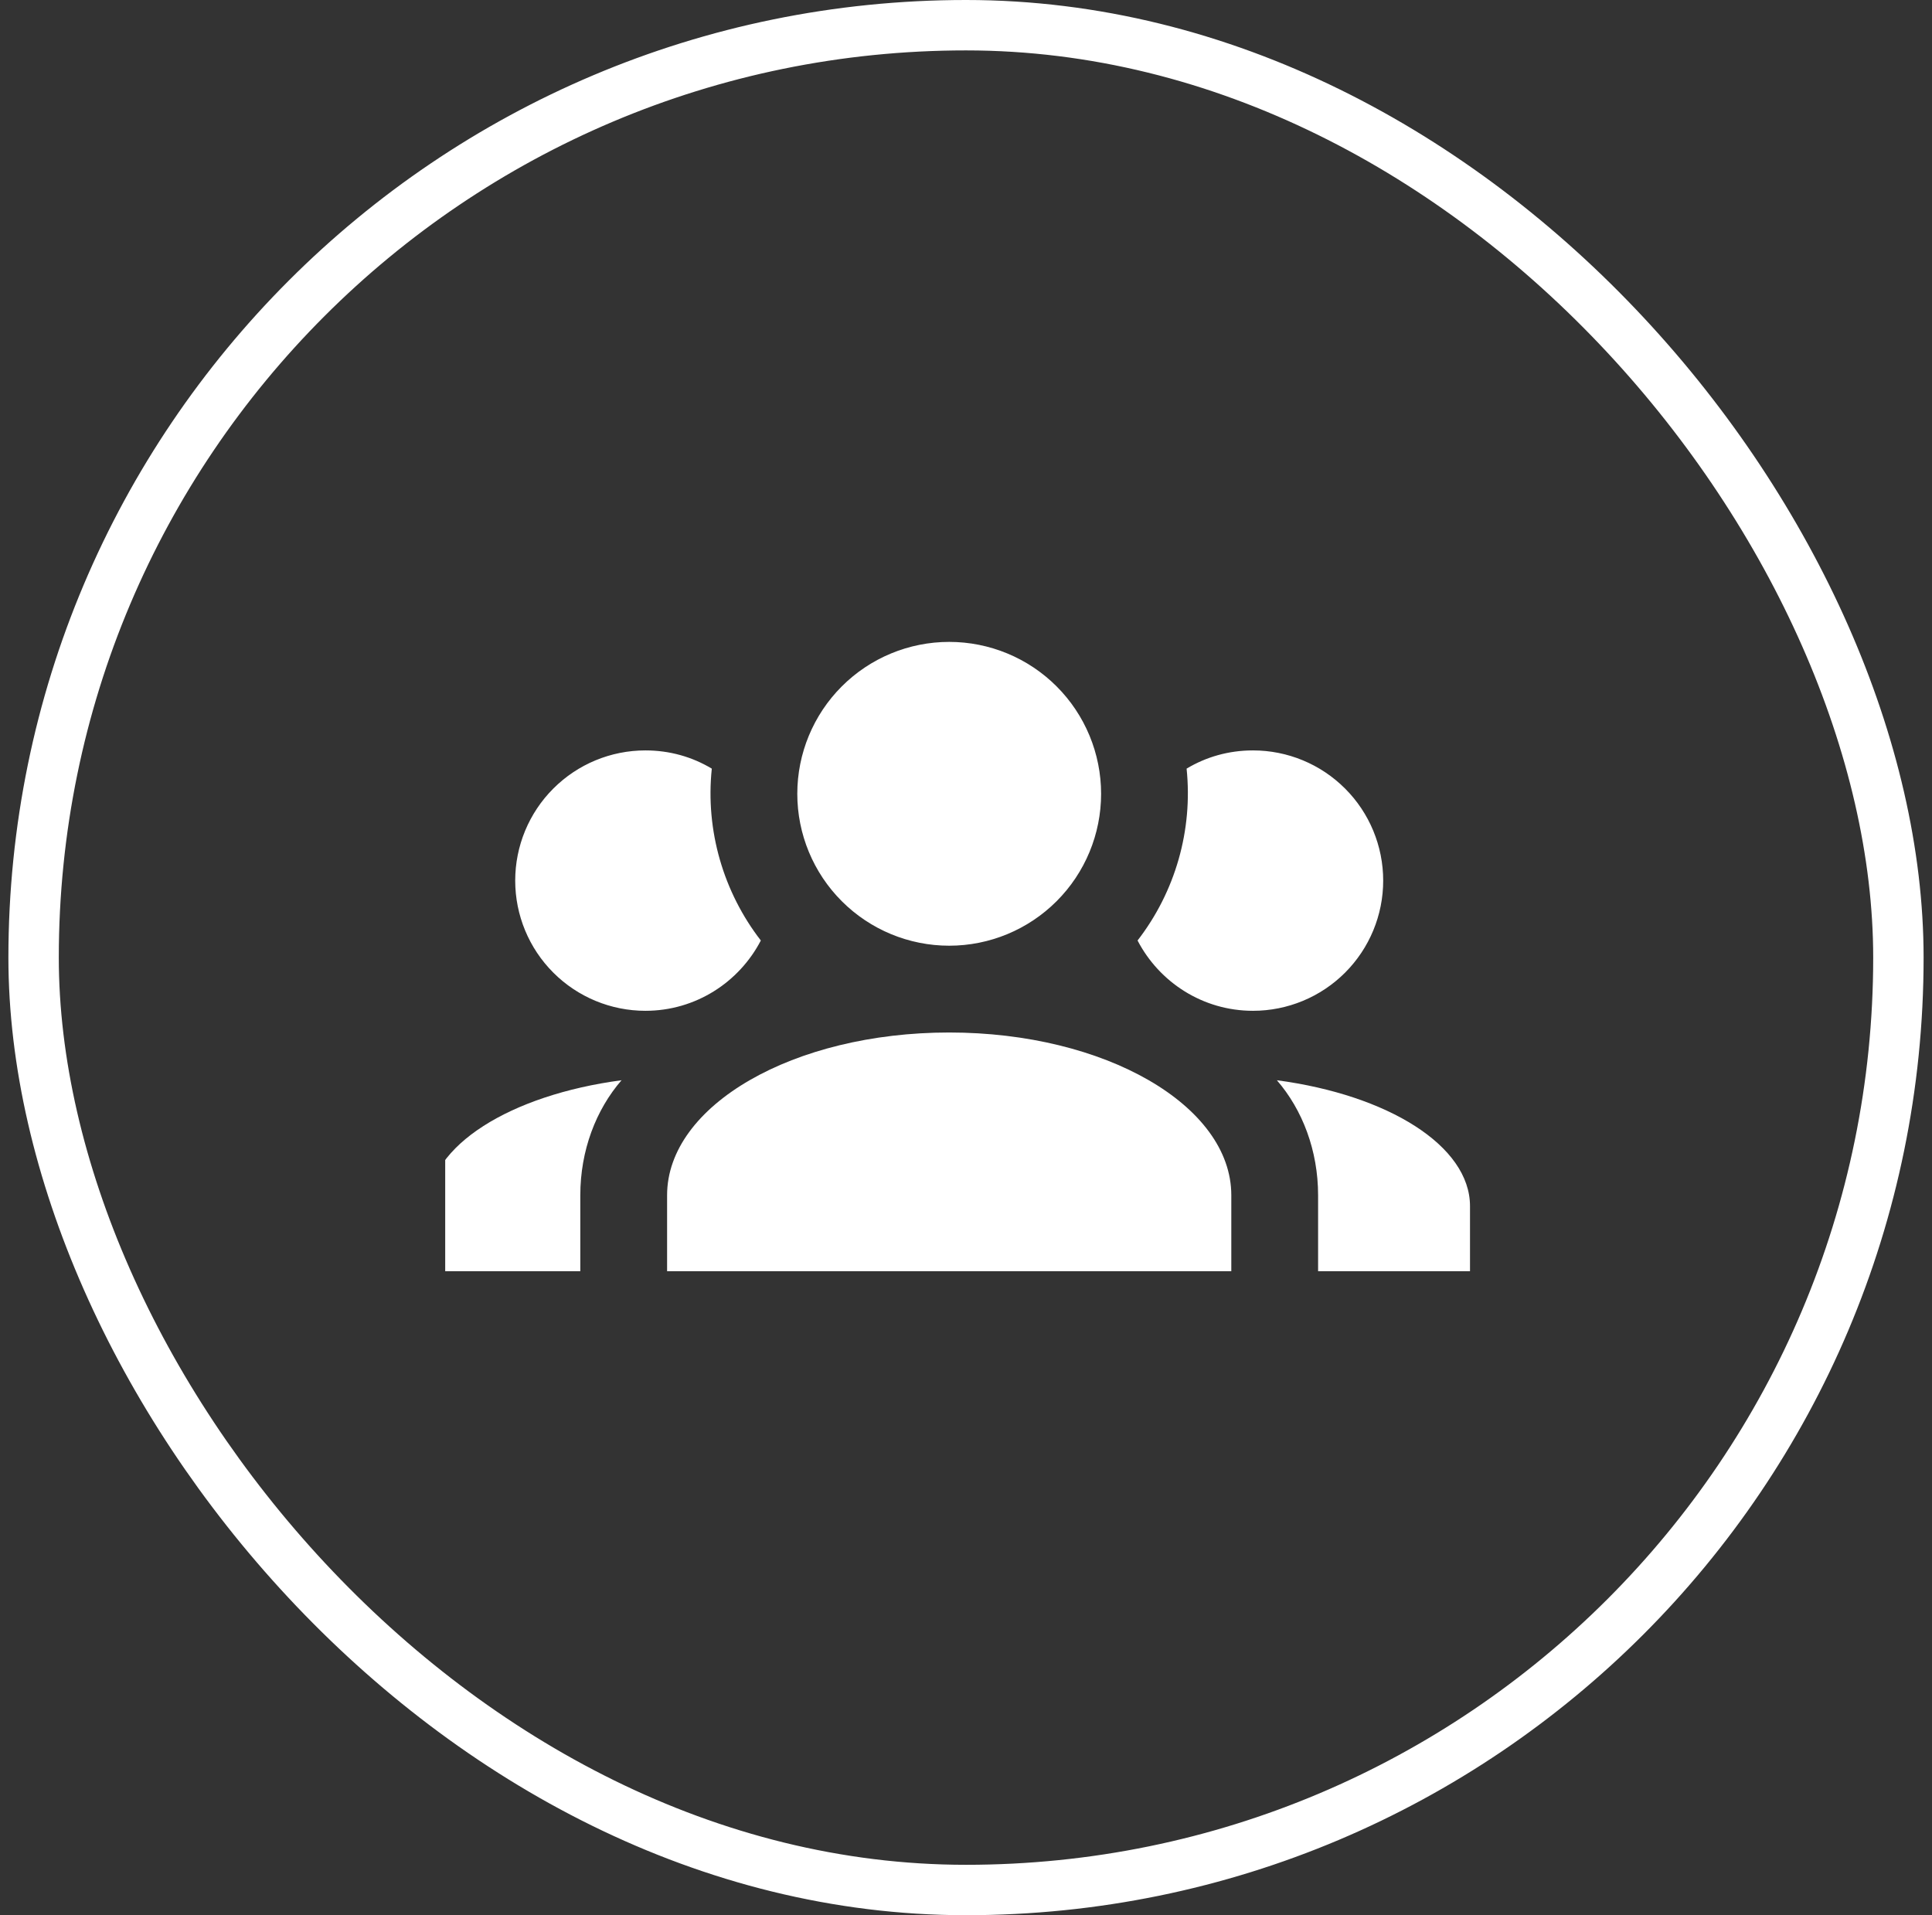
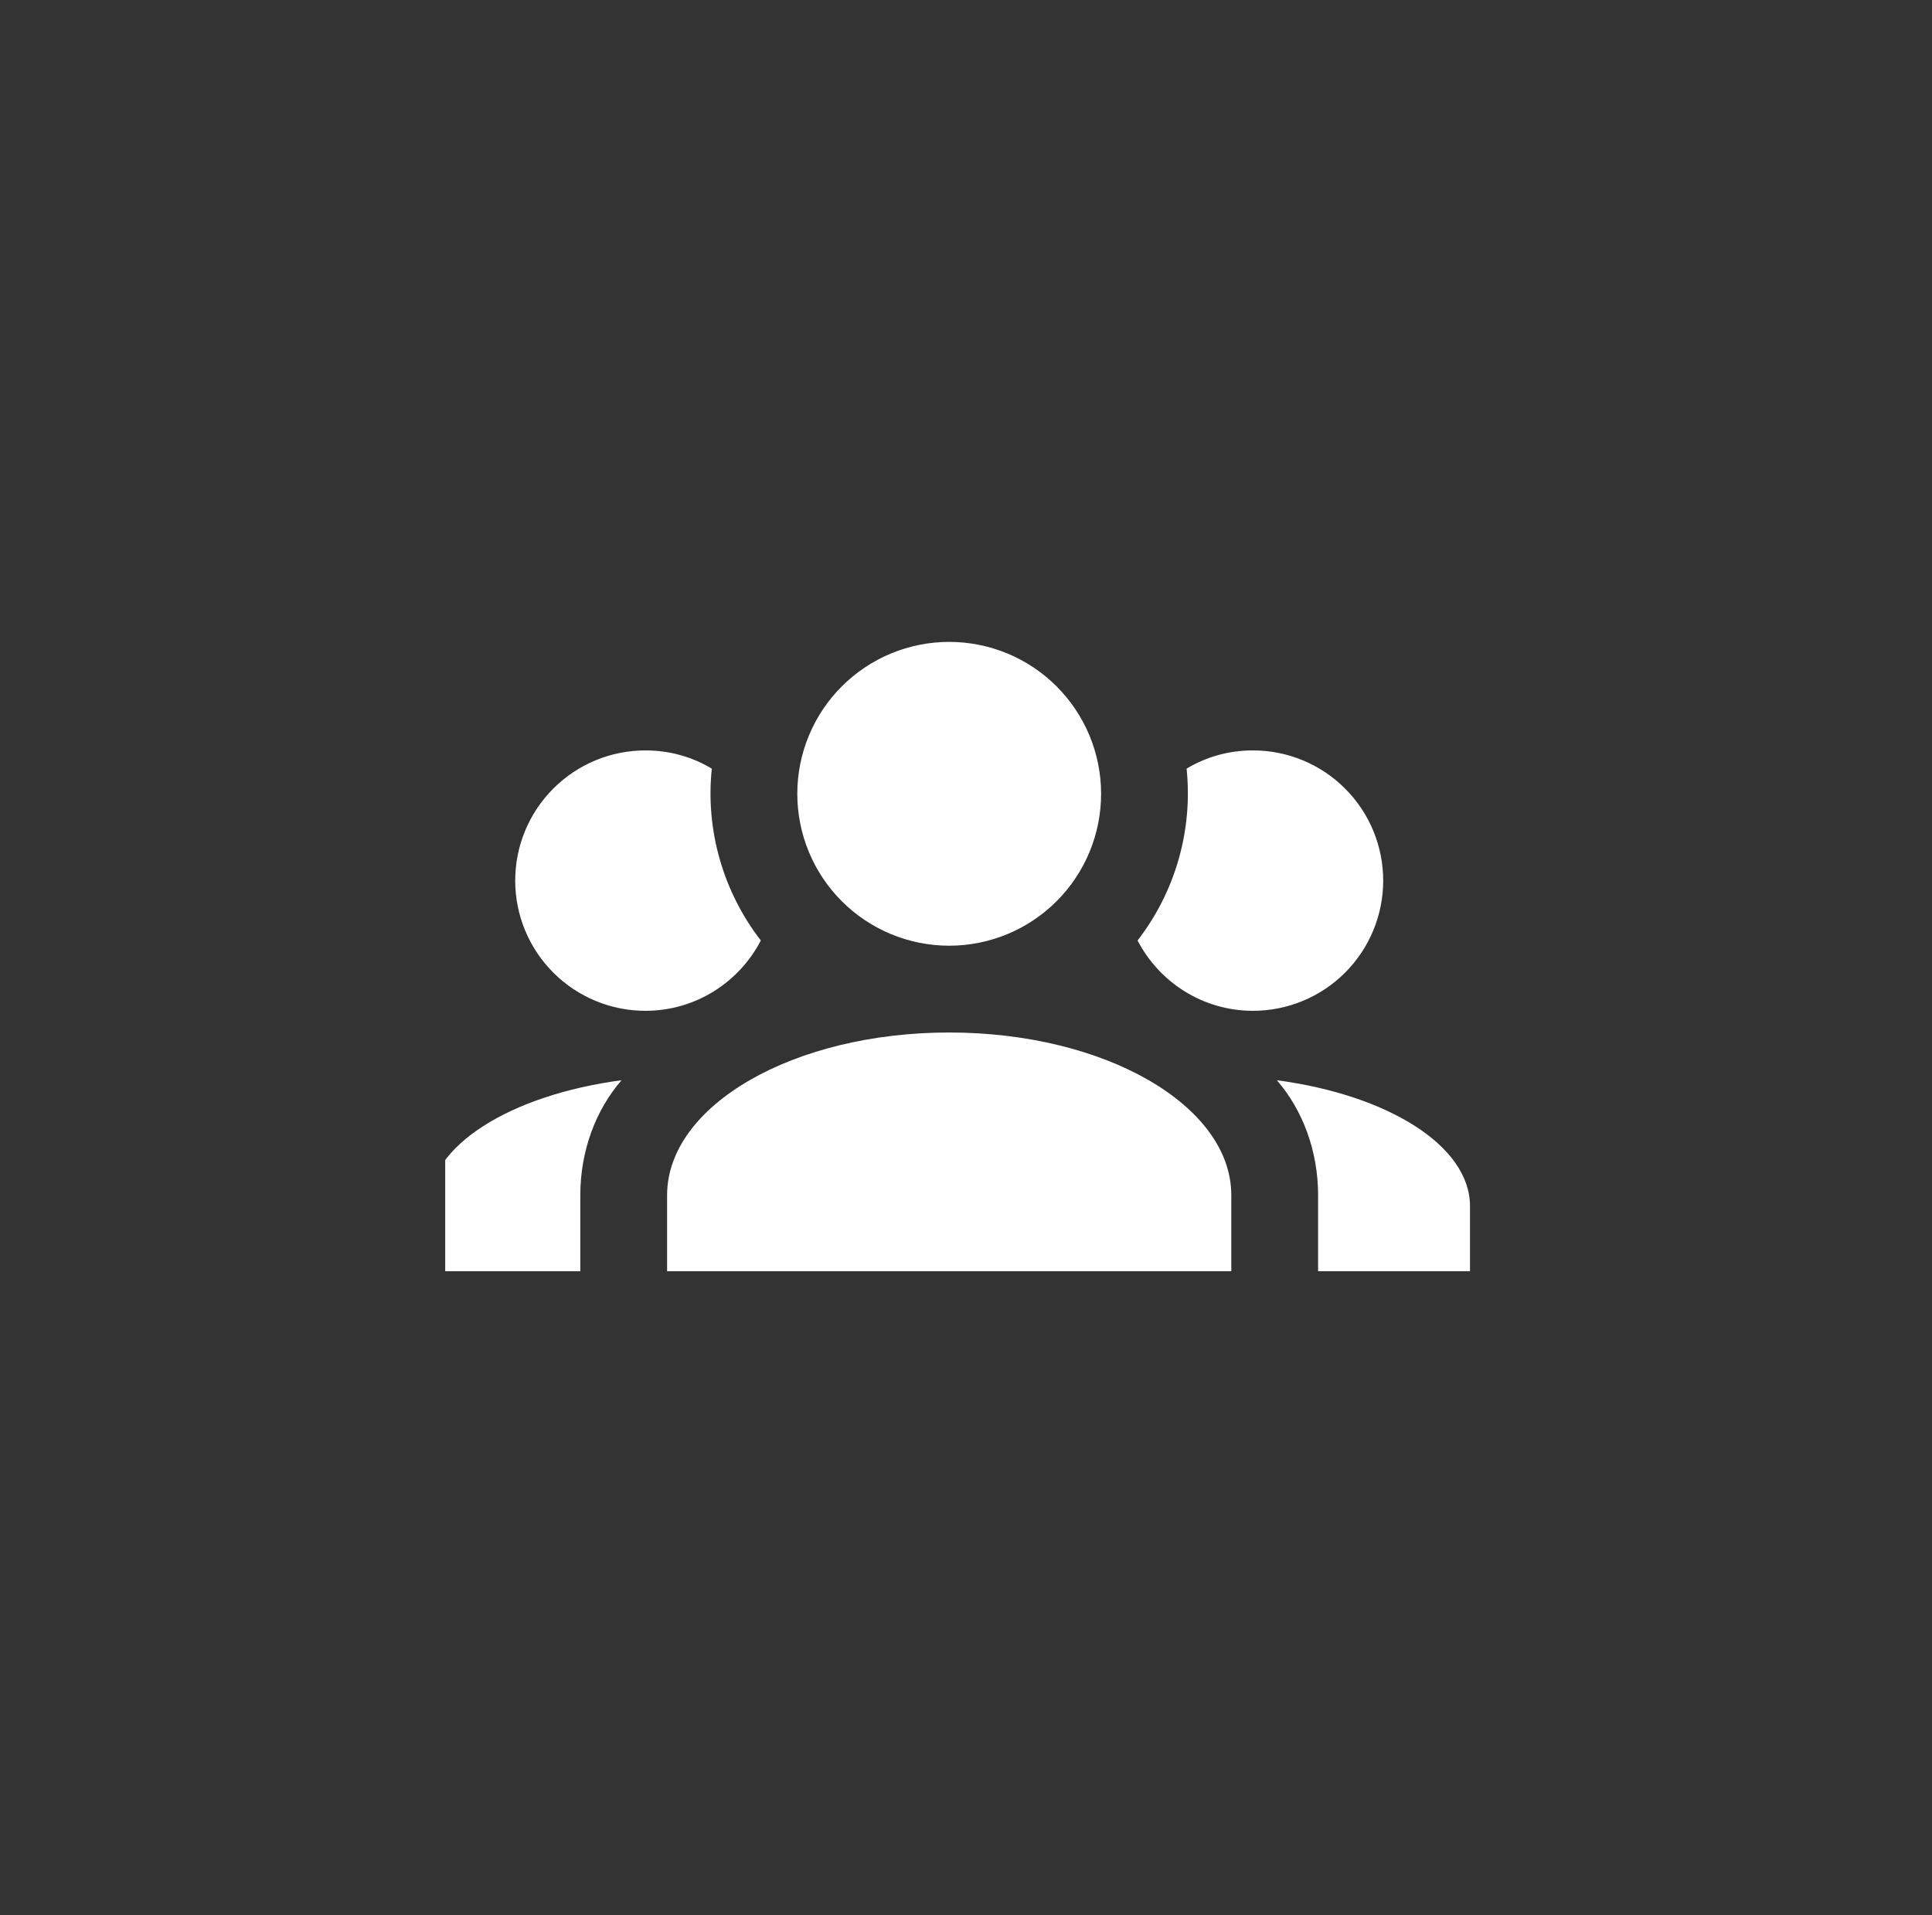
<svg xmlns="http://www.w3.org/2000/svg" width="115" height="114" viewBox="0 0 115 114" fill="none">
  <rect x="0" y="0" width="115" height="114" fill="#333333" stroke="none" />
-   <rect x="2" y="1.5" width="111" height="111" rx="55.5" stroke="white" stroke-width="3" />
  <g clip-path="url(#clip0_139_1752)">
    <path d="M56.5 38.208C58.898 38.208 61.198 39.161 62.893 40.856C64.589 42.552 65.542 44.852 65.542 47.25C65.542 49.648 64.589 51.948 62.893 53.643C61.198 55.339 58.898 56.292 56.5 56.292C54.102 56.292 51.802 55.339 50.107 53.643C48.411 51.948 47.458 49.648 47.458 47.25C47.458 44.852 48.411 42.552 50.107 40.856C51.802 39.161 54.102 38.208 56.5 38.208ZM38.417 44.667C39.863 44.667 41.207 45.054 42.369 45.752C41.982 49.446 43.067 53.114 45.288 55.982C43.997 58.462 41.413 60.167 38.417 60.167C36.361 60.167 34.39 59.35 32.937 57.897C31.483 56.443 30.667 54.472 30.667 52.417C30.667 50.361 31.483 48.39 32.937 46.937C34.39 45.483 36.361 44.667 38.417 44.667ZM74.583 44.667C76.639 44.667 78.61 45.483 80.063 46.937C81.517 48.39 82.333 50.361 82.333 52.417C82.333 54.472 81.517 56.443 80.063 57.897C78.61 59.35 76.639 60.167 74.583 60.167C71.587 60.167 69.003 58.462 67.712 55.982C69.963 53.073 71.008 49.41 70.631 45.752C71.793 45.054 73.137 44.667 74.583 44.667ZM39.708 71.146C39.708 65.798 47.226 61.458 56.5 61.458C65.774 61.458 73.292 65.798 73.292 71.146V75.667H39.708V71.146ZM25.5 75.667V71.792C25.5 68.201 30.383 65.178 36.996 64.3C35.472 66.057 34.542 68.485 34.542 71.146V75.667H25.5ZM87.5 75.667H78.458V71.146C78.458 68.485 77.528 66.057 76.004 64.3C82.618 65.178 87.5 68.201 87.5 71.792V75.667Z" fill="white" />
  </g>
  <defs>
    <clipPath id="clip0_139_1752">
      <rect width="62" height="38" fill="white" transform="translate(26.5 38)" />
    </clipPath>
  </defs>
</svg>